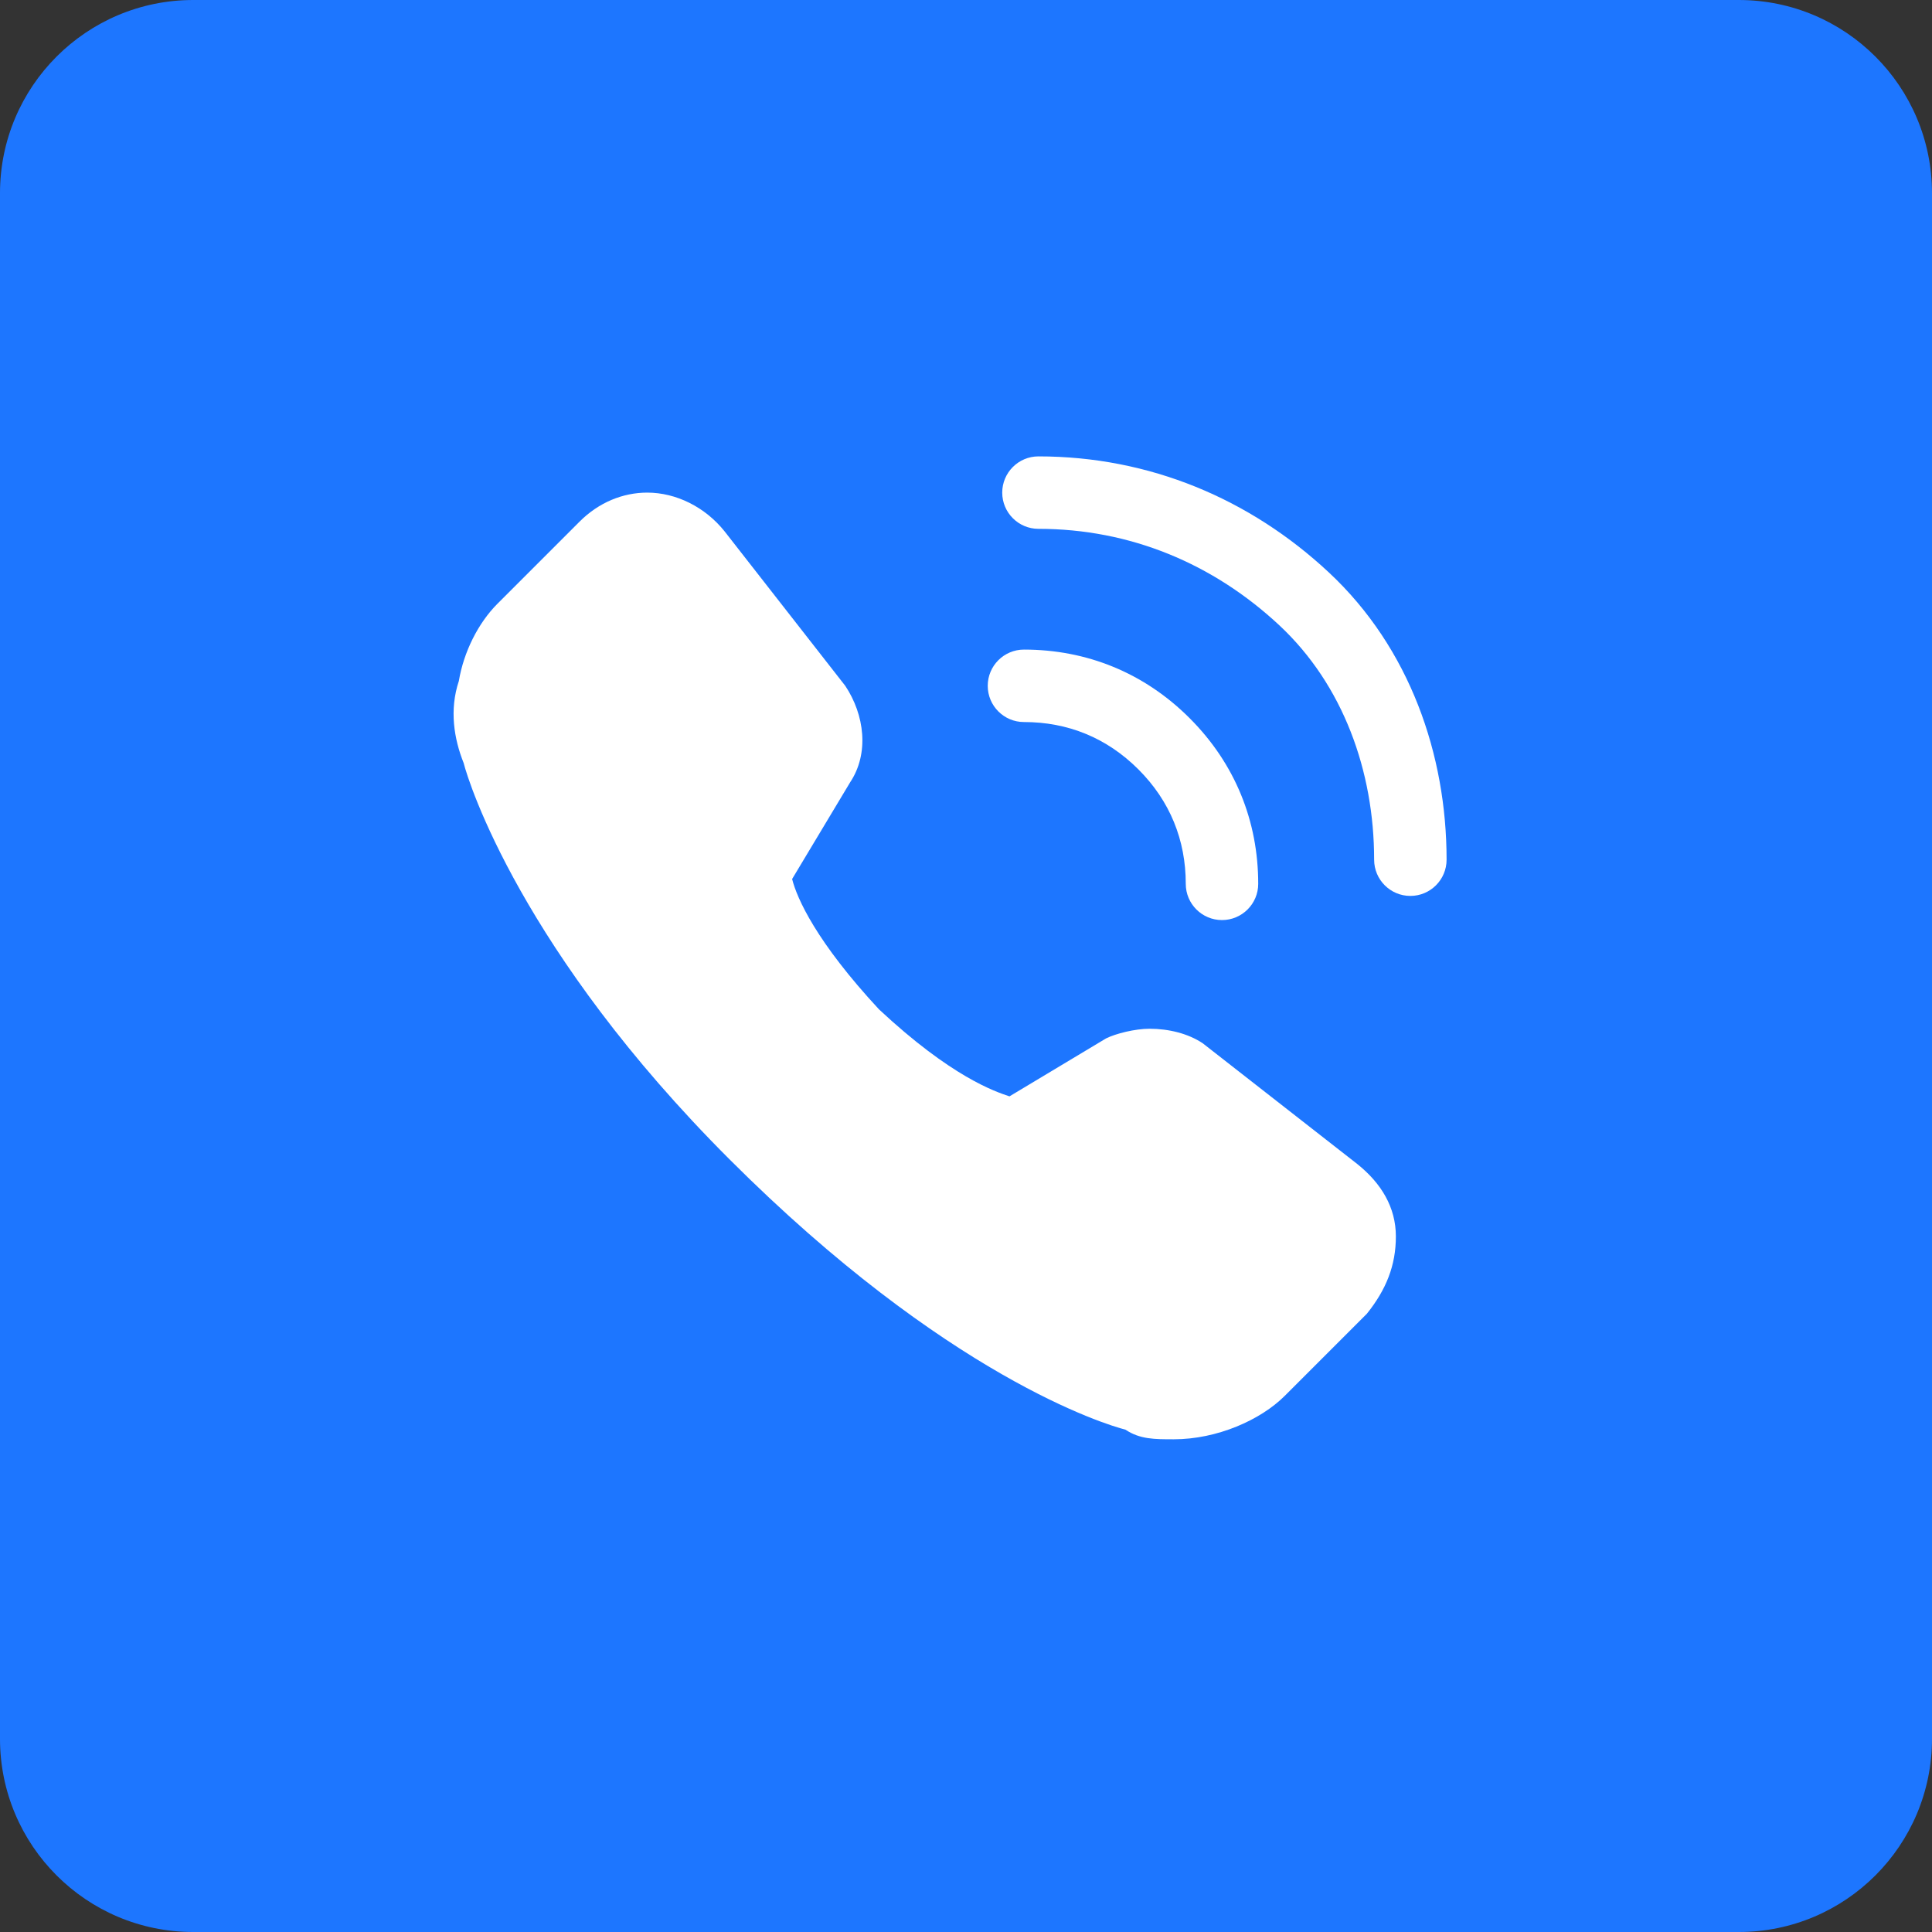
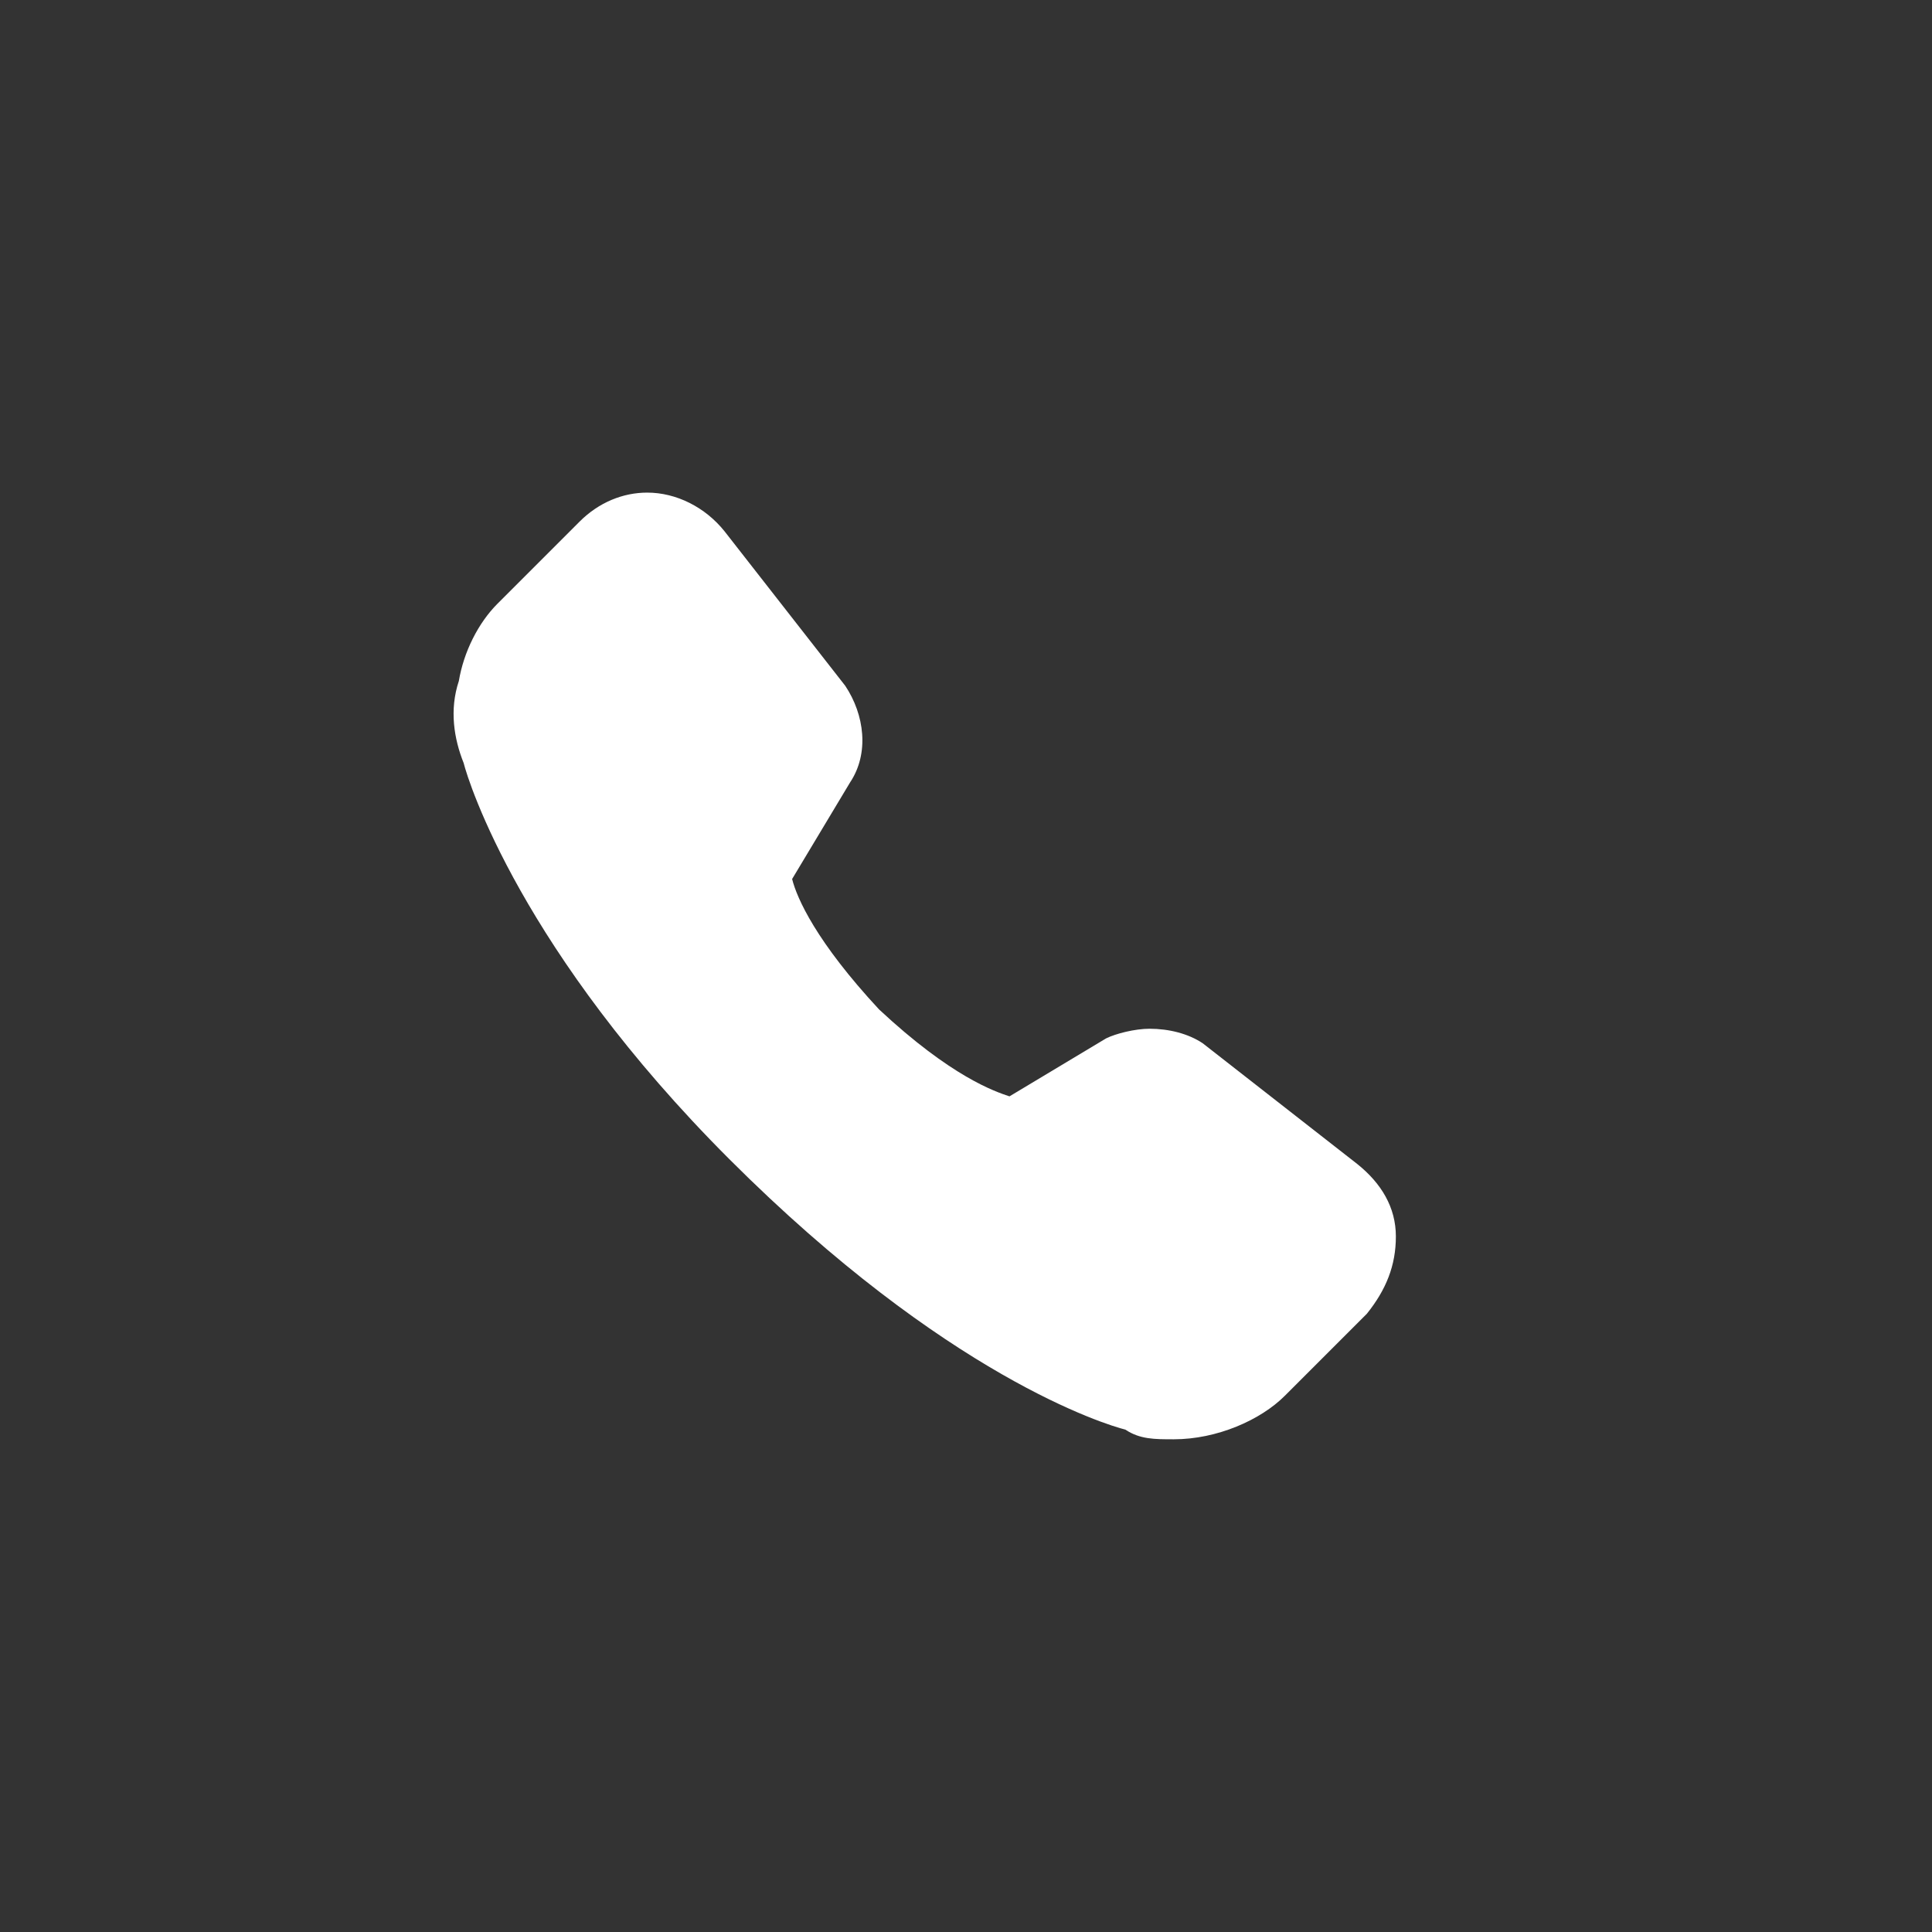
<svg xmlns="http://www.w3.org/2000/svg" width="40" height="40" viewBox="0 0 40 40" fill="none">
  <rect x="0" y="0" width="40" height="40" fill="#333333" stroke="none" />
-   <path d="M36 0H4C1.791 0 0 1.791 0 4V36C0 38.209 1.791 40 4 40H36C38.209 40 40 38.209 40 36V4C40 1.791 38.209 0 36 0Z" fill="#1D76FF" />
  <path d="M24.3 29.799C23.9 29.799 23.6 29.799 23.3 29.599C22.9 29.499 19.6 28.499 15.1 23.999C10.8 19.699 9.7 16.199 9.6 15.799C9.4 15.299 9.3 14.699 9.5 14.099C9.6 13.499 9.9 12.899 10.3 12.499L12 10.799C12.4 10.399 12.9 10.199 13.4 10.199C14 10.199 14.6 10.499 15 10.999L17.5 14.199C17.9 14.799 18 15.599 17.6 16.199L16.4 18.199C16.5 18.599 16.9 19.499 18.2 20.899C19.7 22.299 20.6 22.599 20.9 22.699L22.9 21.499C23.1 21.399 23.5 21.299 23.8 21.299C24.2 21.299 24.6 21.399 24.9 21.599L28.1 24.099C28.6 24.499 28.9 24.999 28.9 25.599C28.9 26.199 28.7 26.699 28.3 27.199L26.6 28.899C26.1 29.399 25.2 29.799 24.3 29.799Z" fill="white" />
-   <path fill-rule="evenodd" clip-rule="evenodd" d="M20.45 14.199C20.45 13.785 20.786 13.449 21.2 13.449C22.495 13.449 23.687 13.926 24.63 14.869C25.573 15.812 26.05 17.004 26.05 18.299C26.05 18.713 25.714 19.049 25.3 19.049C24.886 19.049 24.55 18.713 24.55 18.299C24.55 17.395 24.226 16.586 23.57 15.93C22.913 15.273 22.105 14.949 21.2 14.949C20.786 14.949 20.45 14.613 20.45 14.199Z" fill="white" />
-   <path fill-rule="evenodd" clip-rule="evenodd" d="M20.75 10.199C20.75 9.785 21.086 9.449 21.5 9.449C23.8 9.449 25.881 10.329 27.512 11.851C29.192 13.419 29.95 15.633 29.95 17.799C29.95 18.213 29.614 18.549 29.2 18.549C28.786 18.549 28.45 18.213 28.45 17.799C28.45 15.966 27.808 14.18 26.488 12.947C25.119 11.67 23.4 10.949 21.5 10.949C21.086 10.949 20.75 10.613 20.75 10.199Z" fill="white" />
</svg>